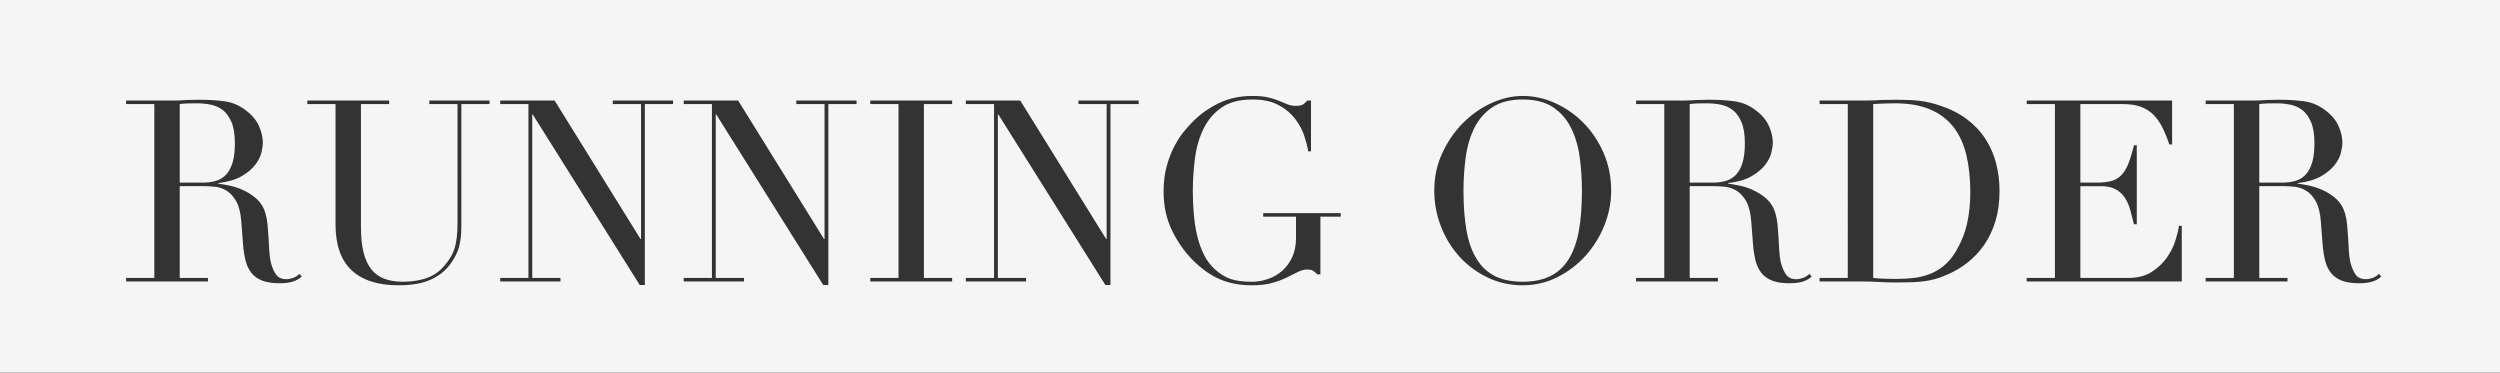
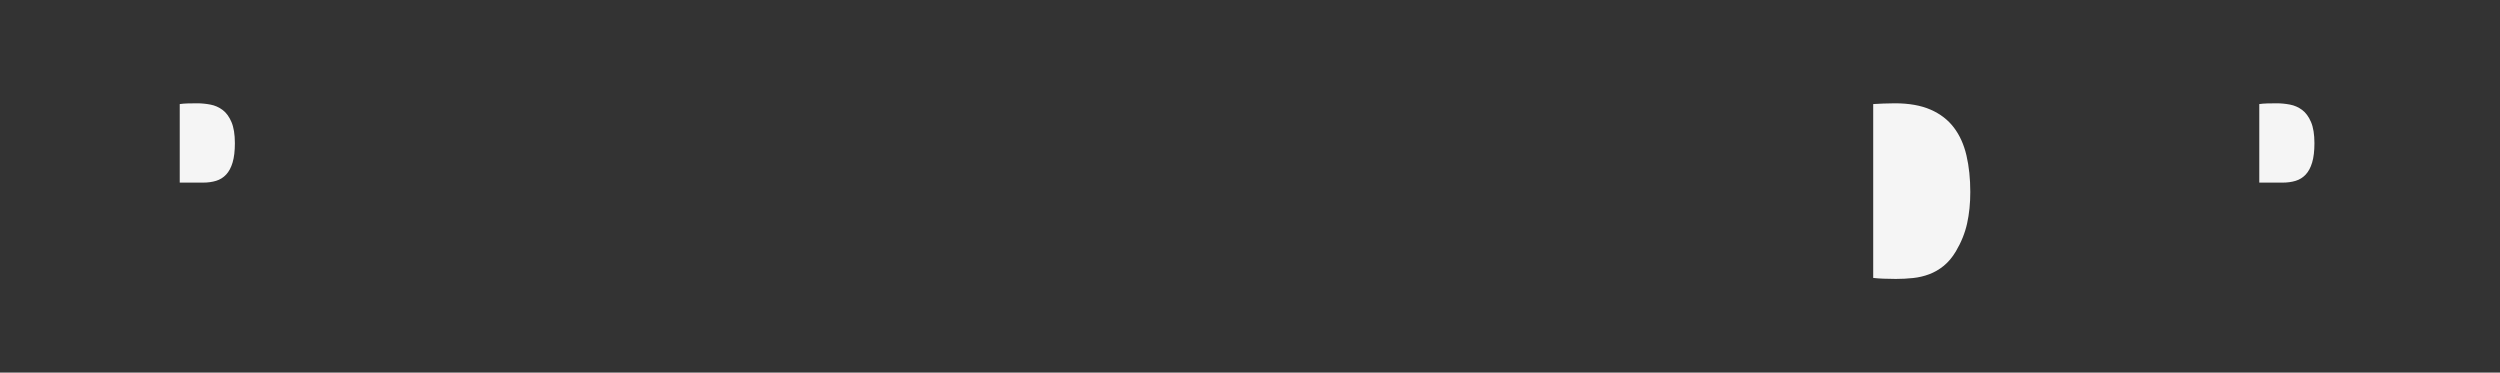
<svg xmlns="http://www.w3.org/2000/svg" id="b" viewBox="0 0 786.886 117.27">
  <rect x="0" y="0" width="786.886" height="117.27" fill="#333333" stroke="none" />
  <defs>
    <style>.d{fill:#f5f5f5; fill-opacity="0.8"}</style>
  </defs>
  <g id="c">
    <g>
-       <path class="d" d="M494.441,40.155c-1.36-2.692-3.254-4.84-5.681-6.44-2.428-1.6-5.587-2.4-9.479-2.4s-7.054,.8-9.48,2.4c-2.428,1.6-4.319,3.748-5.68,6.44-1.36,2.694-2.28,5.76-2.76,9.2-.48,3.44-.721,7-.721,10.68,0,4.8,.32,8.988,.96,12.56,.641,3.574,1.707,6.56,3.2,8.96,1.493,2.4,3.413,4.188,5.76,5.36,2.347,1.174,5.253,1.76,8.721,1.76,3.412,0,6.306-.586,8.68-1.76,2.372-1.173,4.307-2.96,5.8-5.36,1.493-2.4,2.561-5.386,3.2-8.96,.64-3.572,.96-7.76,.96-12.56,0-3.68-.24-7.24-.72-10.68-.48-3.44-1.4-6.506-2.76-9.2Z" />
-       <path class="d" d="M548.48,51.155c.48-1.6,.72-3.627,.72-6.08,0-2.772-.359-5-1.08-6.68-.72-1.68-1.653-2.946-2.8-3.8-1.147-.853-2.428-1.413-3.84-1.68-1.414-.266-2.813-.4-4.2-.4-.96,0-1.934,.014-2.92,.04-.987,.027-1.827,.094-2.519,.2v24.72h7.359c1.493,0,2.853-.186,4.08-.56,1.227-.373,2.28-1.026,3.16-1.96,.88-.932,1.56-2.2,2.04-3.8Z" />
      <path class="d" d="M73.209,51.155c.48-1.6,.72-3.627,.72-6.08,0-2.772-.359-5-1.08-6.68-.72-1.68-1.653-2.946-2.8-3.8-1.147-.853-2.428-1.413-3.84-1.68-1.414-.266-2.813-.4-4.2-.4-.96,0-1.934,.014-2.92,.04-.987,.027-1.827,.094-2.519,.2v24.72h7.359c1.493,0,2.853-.186,4.08-.56,1.227-.373,2.28-1.026,3.16-1.96,.88-.932,1.56-2.2,2.04-3.8Z" />
      <path class="d" d="M614.998,40.155c-1.84-2.426-4.279-4.306-7.319-5.64-3.04-1.333-6.801-2-11.28-2-1.334,0-2.548,.027-3.64,.08-1.094,.054-2.147,.107-3.16,.16v54.72c.906,.107,1.96,.188,3.16,.24,1.199,.054,2.519,.08,3.96,.08,1.812,0,3.612-.093,5.399-.28,1.786-.186,3.493-.586,5.12-1.2,1.626-.612,3.147-1.492,4.561-2.64,1.412-1.147,2.68-2.652,3.8-4.52,1.706-2.88,2.893-5.826,3.56-8.84,.666-3.013,1-6.307,1-9.88,0-4.212-.399-8.04-1.2-11.48-.8-3.44-2.12-6.373-3.96-8.8Z" />
-       <path class="d" d="M0,0V117.27H786.886V0H0ZM94.049,87.755c-.348,.24-.787,.468-1.319,.68-.534,.213-1.188,.387-1.96,.52-.774,.132-1.721,.199-2.841,.199-2.134,0-3.907-.267-5.319-.8-1.414-.532-2.548-1.319-3.4-2.359-.854-1.04-1.48-2.32-1.88-3.841-.4-1.52-.68-3.292-.84-5.319l-.56-7.28c-.214-2.666-.747-4.746-1.6-6.24-.854-1.493-1.853-2.586-3-3.28-1.147-.692-2.334-1.106-3.56-1.24-1.228-.133-2.294-.2-3.2-.2h-8v28.88h8.88v1.12h-25.76v-1.12h8.88V32.755h-8.88v-1.12h15.199c.641,0,1.28-.013,1.92-.04,.641-.026,1.28-.066,1.921-.12,.64,0,1.279-.012,1.92-.04,.64-.026,1.279-.04,1.92-.04,3.146,0,5.92,.174,8.319,.52,2.4,.348,4.641,1.348,6.721,3,1.866,1.44,3.186,3.068,3.96,4.88,.772,1.813,1.16,3.52,1.16,5.12,0,.8-.147,1.828-.44,3.08-.294,1.254-.934,2.534-1.92,3.84-.987,1.307-2.414,2.507-4.28,3.6-1.867,1.094-4.348,1.828-7.439,2.2v.16c.853,.107,2.012,.307,3.479,.6,1.467,.294,2.96,.788,4.481,1.48,1.52,.694,2.92,1.614,4.199,2.76,1.28,1.147,2.187,2.627,2.721,4.44,.319,1.067,.546,2.28,.68,3.64,.133,1.36,.24,2.76,.32,4.2s.16,2.828,.24,4.16c.079,1.334,.226,2.454,.44,3.36,.32,1.388,.826,2.641,1.52,3.76,.692,1.12,1.812,1.681,3.359,1.681,.692,0,1.413-.133,2.16-.4,.746-.267,1.412-.692,2-1.28l.72,.881c-.268,.213-.573,.44-.92,.68Zm60.039-55h-8.88v38.8c0,2.24-.24,4.28-.72,6.12-.48,1.84-1.468,3.747-2.96,5.72-1.44,1.92-3.44,3.468-6,4.641-2.561,1.172-5.948,1.76-10.16,1.76-6.4,0-11.294-1.572-14.681-4.72-3.387-3.147-5.08-7.973-5.08-14.48V32.755h-8.88v-1.12h25.761v1.12h-8.881v38.64c0,3.2,.28,5.908,.841,8.12,.56,2.214,1.399,4,2.519,5.36,1.12,1.359,2.506,2.333,4.16,2.92,1.652,.587,3.546,.88,5.68,.88,2.986,0,5.627-.44,7.92-1.32s4.267-2.439,5.92-4.68c.533-.692,1-1.387,1.4-2.08,.4-.692,.746-1.506,1.04-2.44,.292-.933,.519-2.053,.68-3.36,.16-1.307,.24-2.92,.24-4.84V32.755h-8.88v-1.12h18.96v1.12Zm57.759,0h-8.88v56.96h-1.601l-33.68-53.68h-.16v51.44h8.88v1.12h-18.96v-1.12h8.88V32.755h-8.88v-1.12h17.12l27.04,43.6h.16V32.755h-8.88v-1.12h18.96v1.12Zm57.759,0h-8.88v56.96h-1.601l-33.68-53.68h-.16v51.44h8.88v1.12h-18.96v-1.12h8.88V32.755h-8.88v-1.12h17.12l27.04,43.6h.16V32.755h-8.88v-1.12h18.96v1.12Zm30.079,0h-8.881v54.72h8.881v1.12h-25.761v-1.12h8.88V32.755h-8.88v-1.12h25.761v1.12Zm58.719,0h-8.88v56.96h-1.601l-33.68-53.68h-.16v51.44h8.88v1.12h-18.96v-1.12h8.88V32.755h-8.88v-1.12h17.12l27.04,43.6h.16V32.755h-8.88v-1.12h18.96v1.12Zm63.599,35.44h-6.4v18.16h-.96c-.587-.586-1.067-.986-1.44-1.2-.374-.212-.96-.319-1.76-.319-.96,0-1.935,.254-2.92,.76-.988,.508-2.134,1.08-3.44,1.72-1.308,.641-2.84,1.214-4.6,1.721-1.761,.506-3.894,.76-6.4,.76-3.787,0-7.147-.628-10.08-1.88-2.934-1.253-5.76-3.24-8.479-5.96-2.668-2.667-4.881-5.813-6.641-9.44-1.76-3.626-2.64-7.706-2.64-12.24,0-3.04,.346-5.772,1.04-8.2,.692-2.426,1.532-4.546,2.519-6.36,.986-1.812,2-3.333,3.04-4.56,1.04-1.226,1.906-2.187,2.601-2.88,2.399-2.4,5.146-4.346,8.239-5.84,3.093-1.492,6.613-2.24,10.56-2.24,2.026,0,3.692,.16,5,.48,1.306,.32,2.439,.68,3.399,1.08,.96,.4,1.827,.76,2.601,1.08,.772,.32,1.64,.48,2.6,.48,1.066,0,1.826-.146,2.28-.44,.452-.292,.893-.706,1.32-1.24h1.199v16h-.88c-.214-1.386-.627-3.013-1.239-4.88-.614-1.866-1.574-3.653-2.881-5.36-1.307-1.706-3.04-3.146-5.199-4.32-2.16-1.172-4.92-1.76-8.28-1.76-4,0-7.214,.84-9.64,2.52-2.428,1.68-4.32,3.894-5.681,6.64-1.359,2.748-2.268,5.854-2.72,9.32-.454,3.467-.68,6.96-.68,10.48,0,2.4,.105,4.8,.319,7.2,.213,2.4,.573,4.668,1.08,6.8,.507,2.134,1.213,4.107,2.12,5.92,.906,1.814,2.08,3.36,3.521,4.64,1.6,1.44,3.252,2.439,4.96,3,1.706,.56,3.92,.84,6.64,.84,1.652,0,3.307-.28,4.96-.84,1.652-.56,3.133-1.4,4.44-2.521,1.306-1.12,2.372-2.546,3.199-4.279,.826-1.733,1.24-3.773,1.24-6.121v-6.72h-10.32v-1.12h24.4v1.12Zm82.959,2.8c-1.44,3.574-3.414,6.748-5.92,9.52-2.508,2.773-5.454,5.014-8.84,6.72-3.388,1.707-7.027,2.561-10.92,2.561-4,0-7.708-.828-11.12-2.481-3.414-1.652-6.36-3.853-8.84-6.6-2.481-2.747-4.414-5.92-5.801-9.52s-2.079-7.32-2.079-11.16c0-4.266,.84-8.212,2.519-11.84,1.68-3.627,3.84-6.772,6.481-9.44,2.64-2.667,5.612-4.76,8.92-6.28,3.306-1.52,6.612-2.28,9.92-2.28,3.519,0,6.946,.76,10.279,2.28s6.307,3.614,8.921,6.28c2.612,2.667,4.706,5.814,6.279,9.44,1.572,3.627,2.36,7.574,2.36,11.84,0,3.734-.72,7.388-2.16,10.96Zm64.359,16.76c-.348,.24-.787,.468-1.319,.68-.534,.213-1.188,.387-1.96,.52-.774,.132-1.721,.199-2.841,.199-2.134,0-3.907-.267-5.319-.8-1.414-.532-2.548-1.319-3.4-2.359-.854-1.04-1.48-2.32-1.88-3.841-.4-1.52-.68-3.292-.84-5.319l-.56-7.28c-.214-2.666-.747-4.746-1.6-6.24-.854-1.493-1.853-2.586-3-3.28-1.147-.692-2.334-1.106-3.56-1.24-1.228-.133-2.294-.2-3.2-.2h-8v28.88h8.88v1.12h-25.76v-1.12h8.88V32.755h-8.88v-1.12h15.199c.641,0,1.28-.013,1.92-.04,.641-.026,1.28-.066,1.921-.12,.64,0,1.279-.012,1.92-.04,.64-.026,1.279-.04,1.92-.04,3.146,0,5.92,.174,8.319,.52,2.4,.348,4.641,1.348,6.721,3,1.866,1.44,3.186,3.068,3.96,4.88,.772,1.813,1.16,3.52,1.16,5.12,0,.8-.147,1.828-.44,3.08-.294,1.254-.934,2.534-1.92,3.84-.987,1.307-2.414,2.507-4.28,3.6-1.867,1.094-4.348,1.828-7.439,2.2v.16c.853,.107,2.012,.307,3.479,.6,1.467,.294,2.96,.788,4.481,1.48,1.52,.694,2.92,1.614,4.199,2.76,1.28,1.147,2.187,2.627,2.721,4.44,.319,1.067,.546,2.28,.68,3.64,.133,1.36,.24,2.76,.32,4.2s.16,2.828,.24,4.16c.079,1.334,.226,2.454,.44,3.36,.32,1.388,.826,2.641,1.52,3.76,.692,1.12,1.812,1.681,3.359,1.681,.692,0,1.413-.133,2.16-.4,.746-.267,1.412-.692,2-1.28l.72,.881c-.268,.213-.573,.44-.92,.68Zm58.758-18.16c-.854,2.8-2.027,5.28-3.519,7.44-1.494,2.16-3.24,4.028-5.24,5.6-2,1.573-4.147,2.84-6.44,3.8-1.279,.588-2.493,1.04-3.64,1.36-1.147,.319-2.32,.56-3.519,.72-1.2,.16-2.521,.267-3.96,.32-1.44,.053-3.094,.08-4.96,.08-.801,0-1.654-.014-2.561-.04-.907-.027-1.813-.067-2.72-.12-.907-.054-1.8-.094-2.681-.12-.88-.027-1.72-.04-2.519-.04h-13.6v-1.12h8.88V32.755h-8.88v-1.12h14.88c.746,0,1.492-.013,2.239-.04,.747-.026,1.493-.066,2.24-.12,.746,0,1.493-.012,2.24-.04,.746-.026,1.492-.04,2.24-.04,1.6,0,3.026,.028,4.279,.08,1.253,.054,2.427,.147,3.521,.28,1.093,.134,2.133,.32,3.12,.56,.986,.24,2.04,.547,3.16,.92,3.252,1.067,6.066,2.494,8.44,4.28,2.373,1.788,4.32,3.854,5.84,6.2,1.52,2.347,2.641,4.907,3.36,7.68,.72,2.774,1.08,5.68,1.08,8.72,0,3.52-.428,6.68-1.28,9.48Zm58.64,19h-48.8v-1.12h8.88V32.755h-8.88v-1.12h45.76v13.84h-.88c-.694-2.08-1.44-3.906-2.24-5.48-.8-1.572-1.76-2.906-2.88-4-1.12-1.092-2.454-1.906-4-2.44-1.548-.532-3.414-.8-5.601-.8h-13.279v24.72h5.2c1.76,0,3.252-.16,4.479-.48,1.227-.32,2.28-.92,3.16-1.8s1.626-2.08,2.24-3.6c.612-1.52,1.212-3.48,1.8-5.88h.88v24.88h-.88c-.374-1.546-.76-3.04-1.16-4.48s-.96-2.72-1.68-3.84c-.721-1.12-1.681-2.013-2.88-2.68-1.2-.666-2.761-1-4.681-1h-6.479v28.88h15.12c2.932,0,5.372-.626,7.319-1.88,1.946-1.253,3.533-2.746,4.761-4.481,1.226-1.732,2.132-3.532,2.72-5.399,.586-1.866,.96-3.413,1.12-4.64h.88v17.52Zm61.88-.84c-.348,.24-.787,.468-1.319,.68-.534,.213-1.188,.387-1.96,.52-.774,.132-1.721,.199-2.841,.199-2.134,0-3.907-.267-5.319-.8-1.414-.532-2.548-1.319-3.4-2.359-.854-1.04-1.48-2.32-1.88-3.841-.4-1.52-.68-3.292-.84-5.319l-.56-7.28c-.214-2.666-.747-4.746-1.6-6.24-.854-1.493-1.853-2.586-3-3.28-1.147-.692-2.334-1.106-3.56-1.24-1.228-.133-2.294-.2-3.2-.2h-8v28.88h8.88v1.12h-25.76v-1.12h8.88V32.755h-8.88v-1.12h15.199c.641,0,1.28-.013,1.92-.04,.641-.026,1.28-.066,1.921-.12,.64,0,1.279-.012,1.92-.04,.64-.026,1.279-.04,1.92-.04,3.146,0,5.92,.174,8.319,.52,2.4,.348,4.641,1.348,6.721,3,1.866,1.44,3.186,3.068,3.96,4.88,.772,1.813,1.16,3.52,1.16,5.12,0,.8-.147,1.828-.44,3.08-.294,1.254-.934,2.534-1.92,3.84-.987,1.307-2.414,2.507-4.28,3.6-1.867,1.094-4.348,1.828-7.439,2.2v.16c.853,.107,2.012,.307,3.479,.6,1.467,.294,2.96,.788,4.481,1.48,1.52,.694,2.92,1.614,4.199,2.76,1.28,1.147,2.187,2.627,2.721,4.44,.319,1.067,.546,2.28,.68,3.64,.133,1.36,.24,2.76,.32,4.2s.16,2.828,.24,4.16c.079,1.334,.226,2.454,.44,3.36,.32,1.388,.826,2.641,1.52,3.76,.692,1.12,1.812,1.681,3.359,1.681,.692,0,1.413-.133,2.16-.4,.746-.267,1.412-.692,2-1.28l.72,.881c-.268,.213-.573,.44-.92,.68Z" />
      <path class="d" d="M727.758,51.155c.48-1.6,.72-3.627,.72-6.08,0-2.772-.359-5-1.08-6.68-.72-1.68-1.653-2.946-2.8-3.8-1.147-.853-2.428-1.413-3.84-1.68-1.414-.266-2.813-.4-4.2-.4-.96,0-1.934,.014-2.92,.04-.987,.027-1.827,.094-2.519,.2v24.72h7.359c1.493,0,2.853-.186,4.08-.56,1.227-.373,2.28-1.026,3.16-1.96,.88-.932,1.56-2.2,2.04-3.8Z" />
    </g>
  </g>
</svg>